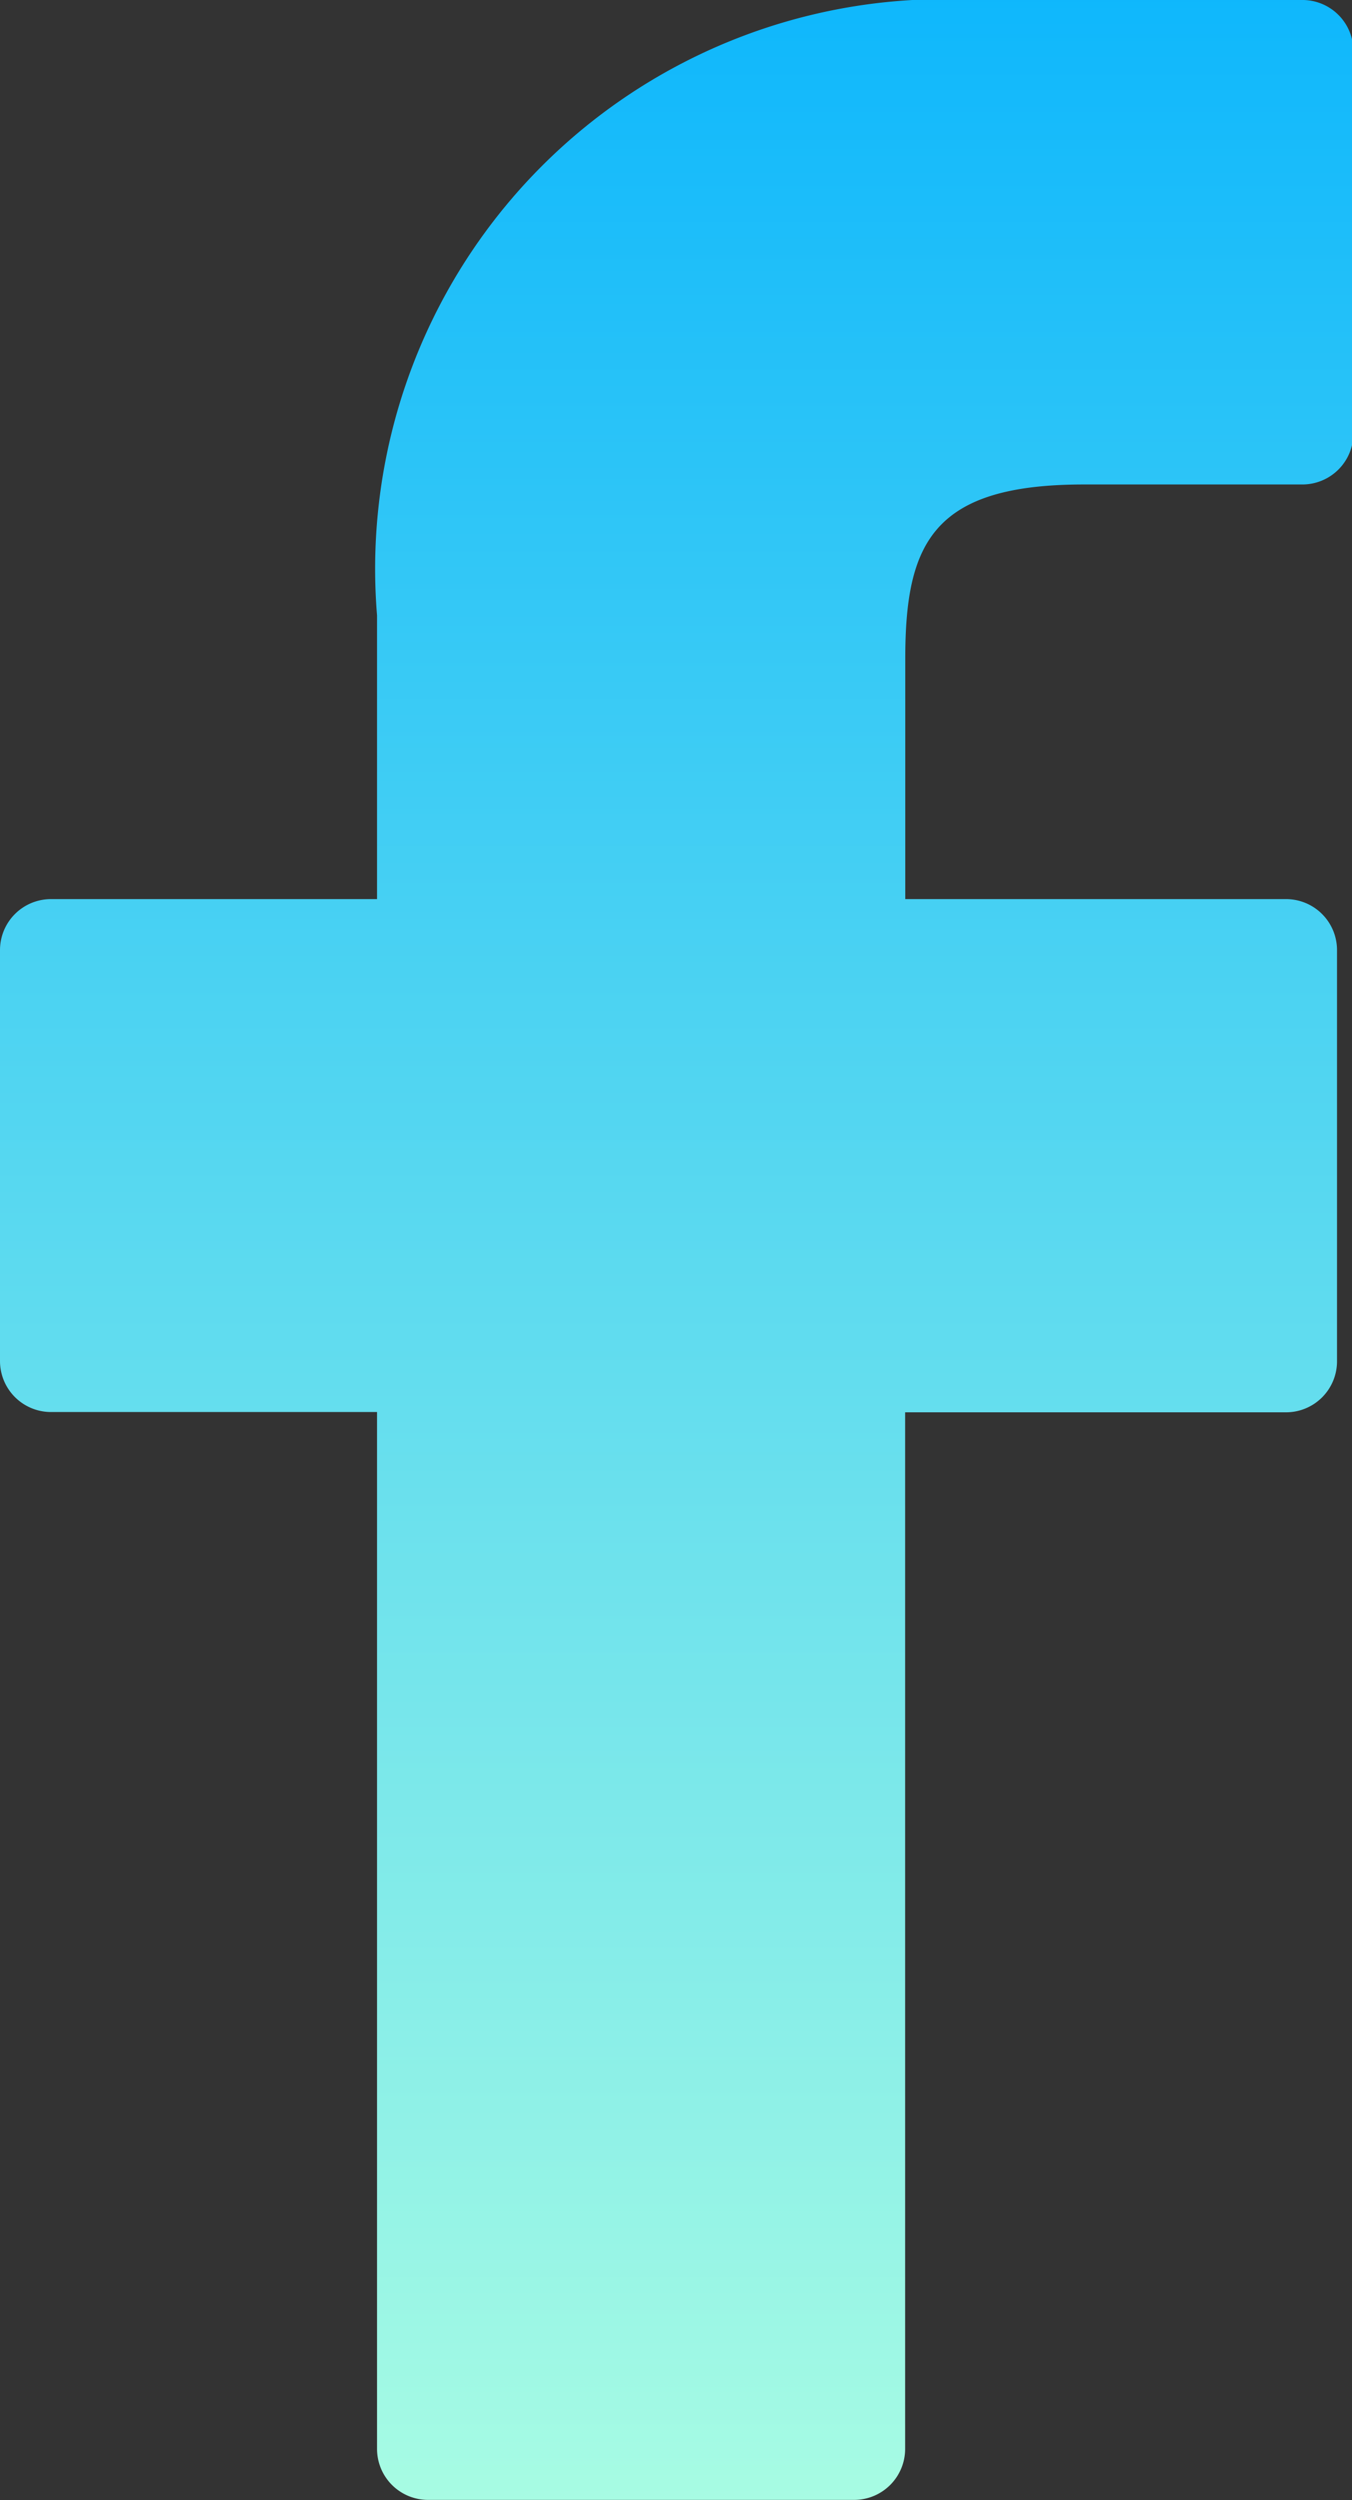
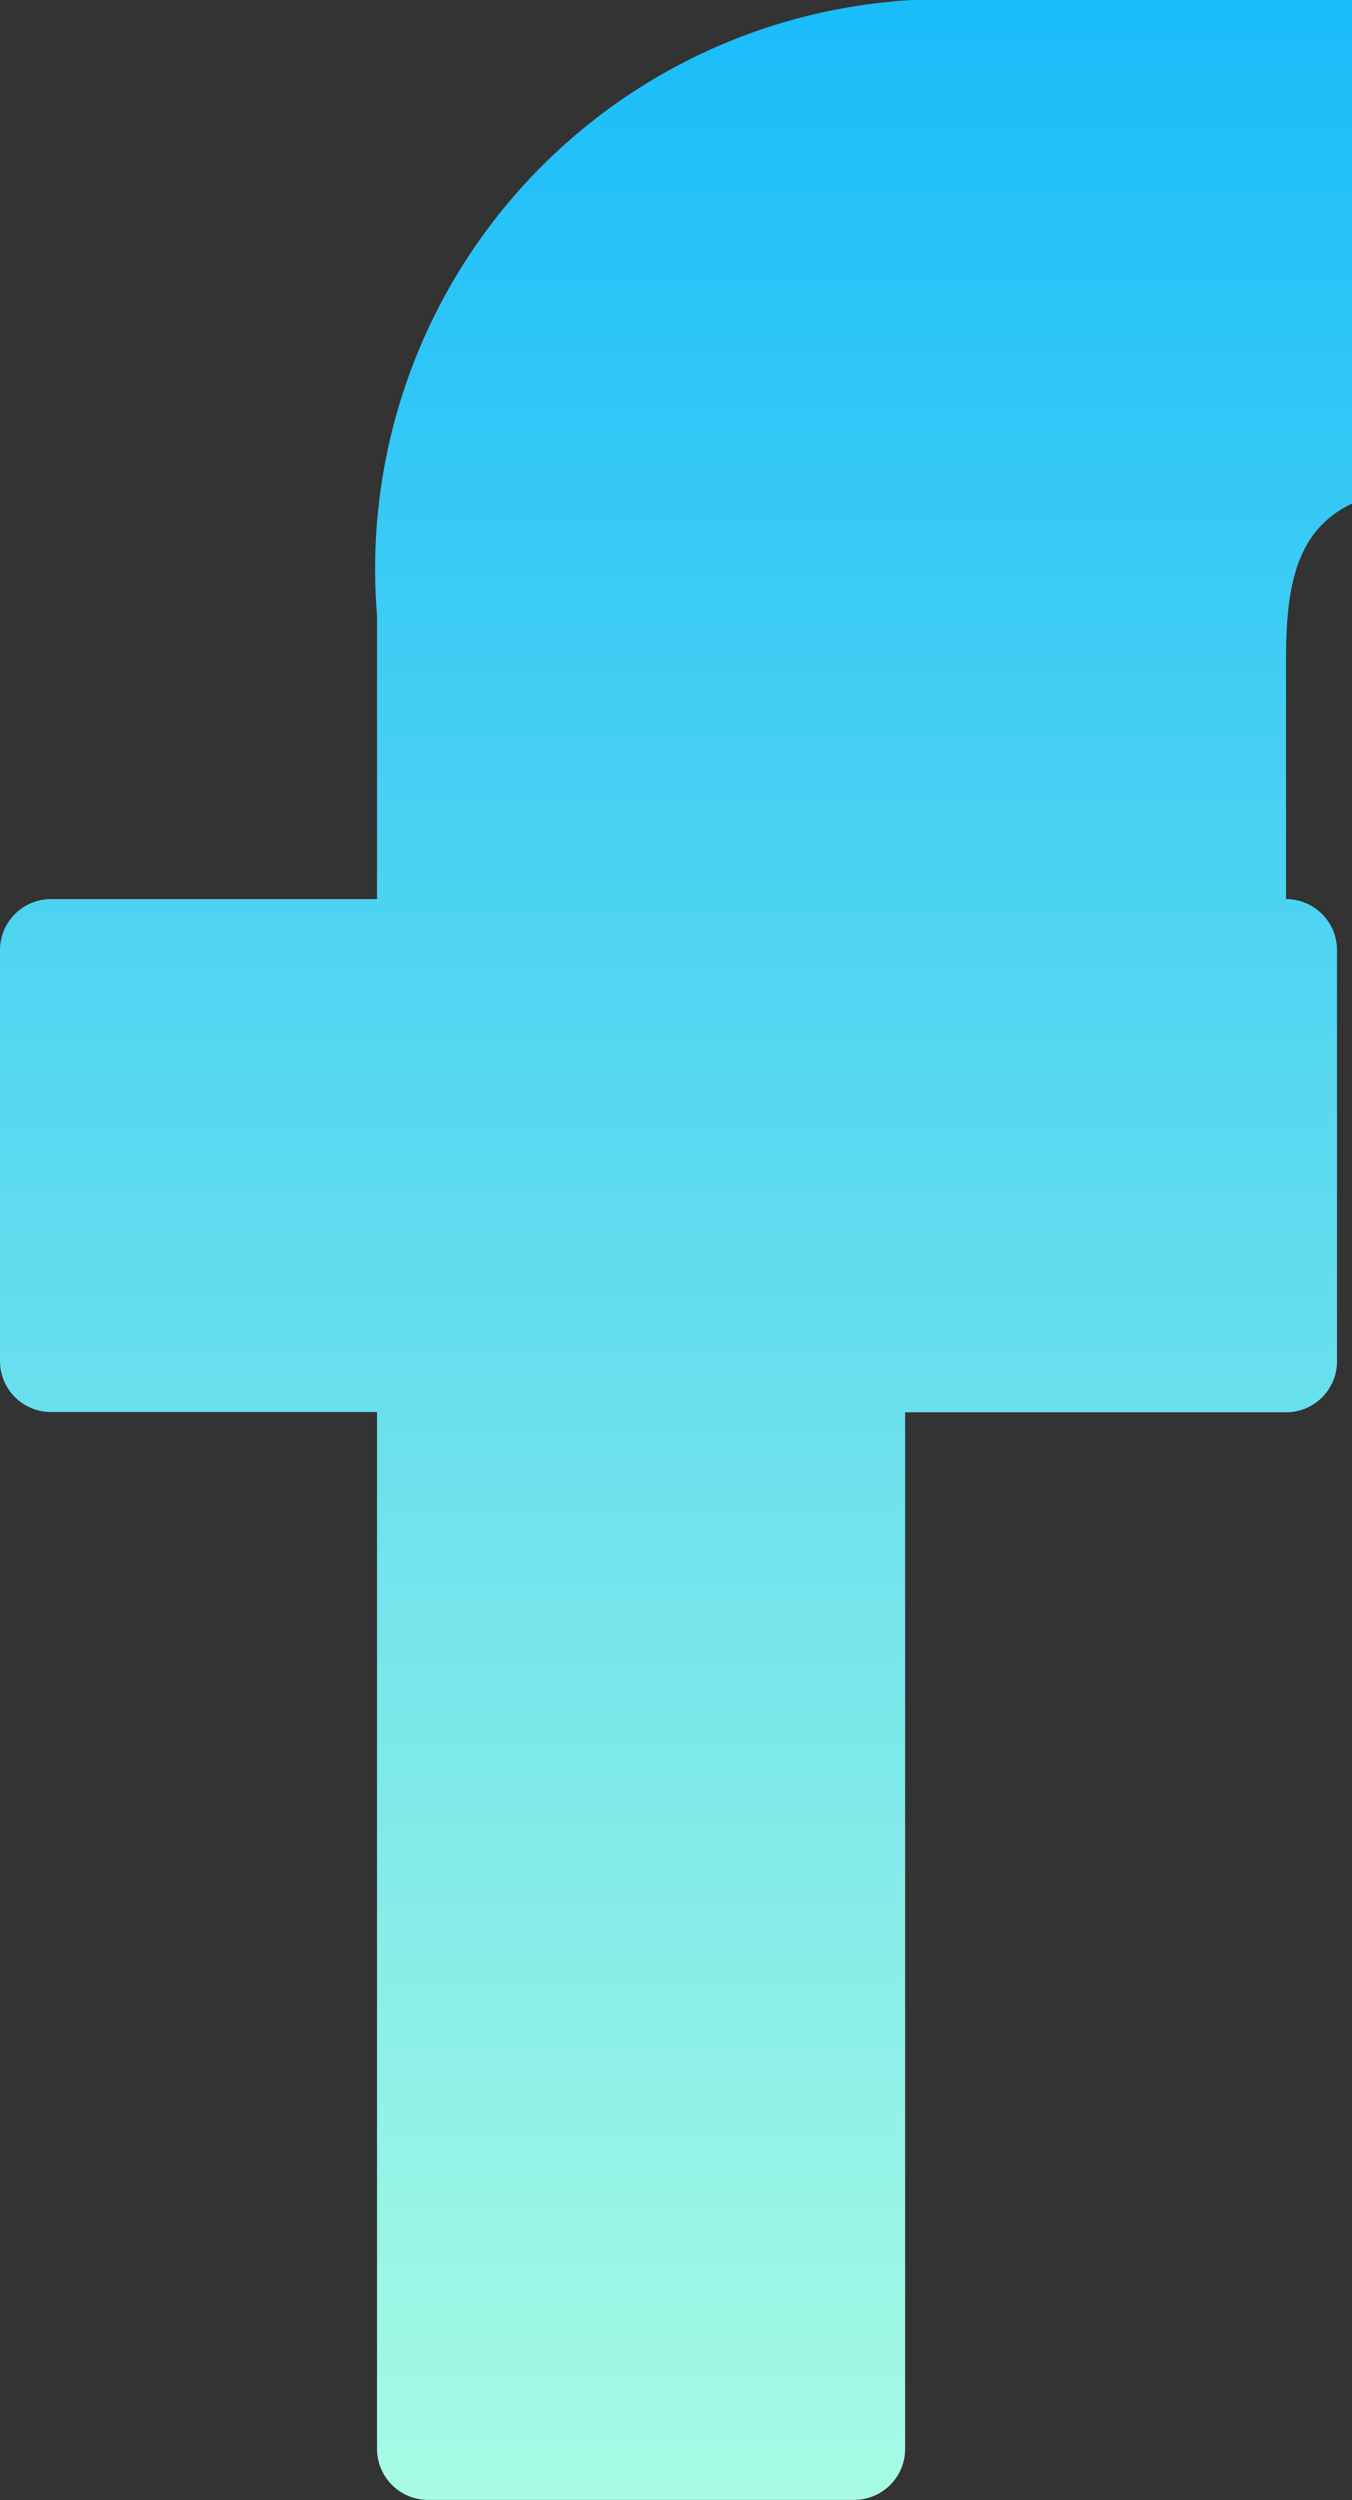
<svg xmlns="http://www.w3.org/2000/svg" width="9.836" height="18.186" viewBox="0 0 9.836 18.186">
  <rect x="0" y="0" width="9.836" height="18.186" fill="#333333" stroke="none" />
  <defs>
    <linearGradient id="linear-gradient" x1="0.5" x2="0.5" y2="1" gradientUnits="objectBoundingBox">
      <stop offset="0" stop-color="#0eb7fc" />
      <stop offset="1" stop-color="#a8fce3" />
    </linearGradient>
  </defs>
-   <path id="Tracé_10" data-name="Tracé 10" d="M31.539,0H29.181a4.144,4.144,0,0,0-4.365,4.476V6.54H22.444a.371.371,0,0,0-.371.371V9.9a.371.371,0,0,0,.371.371h2.372v7.542a.371.371,0,0,0,.371.371h3.1a.371.371,0,0,0,.371-.371V10.273h2.77A.371.371,0,0,0,31.8,9.9V6.911a.371.371,0,0,0-.371-.371h-2.77V4.791c0-.841.2-1.267,1.3-1.267h1.589a.371.371,0,0,0,.371-.371V.375A.371.371,0,0,0,31.539,0Z" transform="translate(-22.073)" fill="url(#linear-gradient)" />
+   <path id="Tracé_10" data-name="Tracé 10" d="M31.539,0H29.181a4.144,4.144,0,0,0-4.365,4.476V6.54H22.444a.371.371,0,0,0-.371.371V9.9a.371.371,0,0,0,.371.371h2.372v7.542a.371.371,0,0,0,.371.371h3.1a.371.371,0,0,0,.371-.371V10.273h2.77A.371.371,0,0,0,31.8,9.9V6.911a.371.371,0,0,0-.371-.371V4.791c0-.841.2-1.267,1.3-1.267h1.589a.371.371,0,0,0,.371-.371V.375A.371.371,0,0,0,31.539,0Z" transform="translate(-22.073)" fill="url(#linear-gradient)" />
</svg>